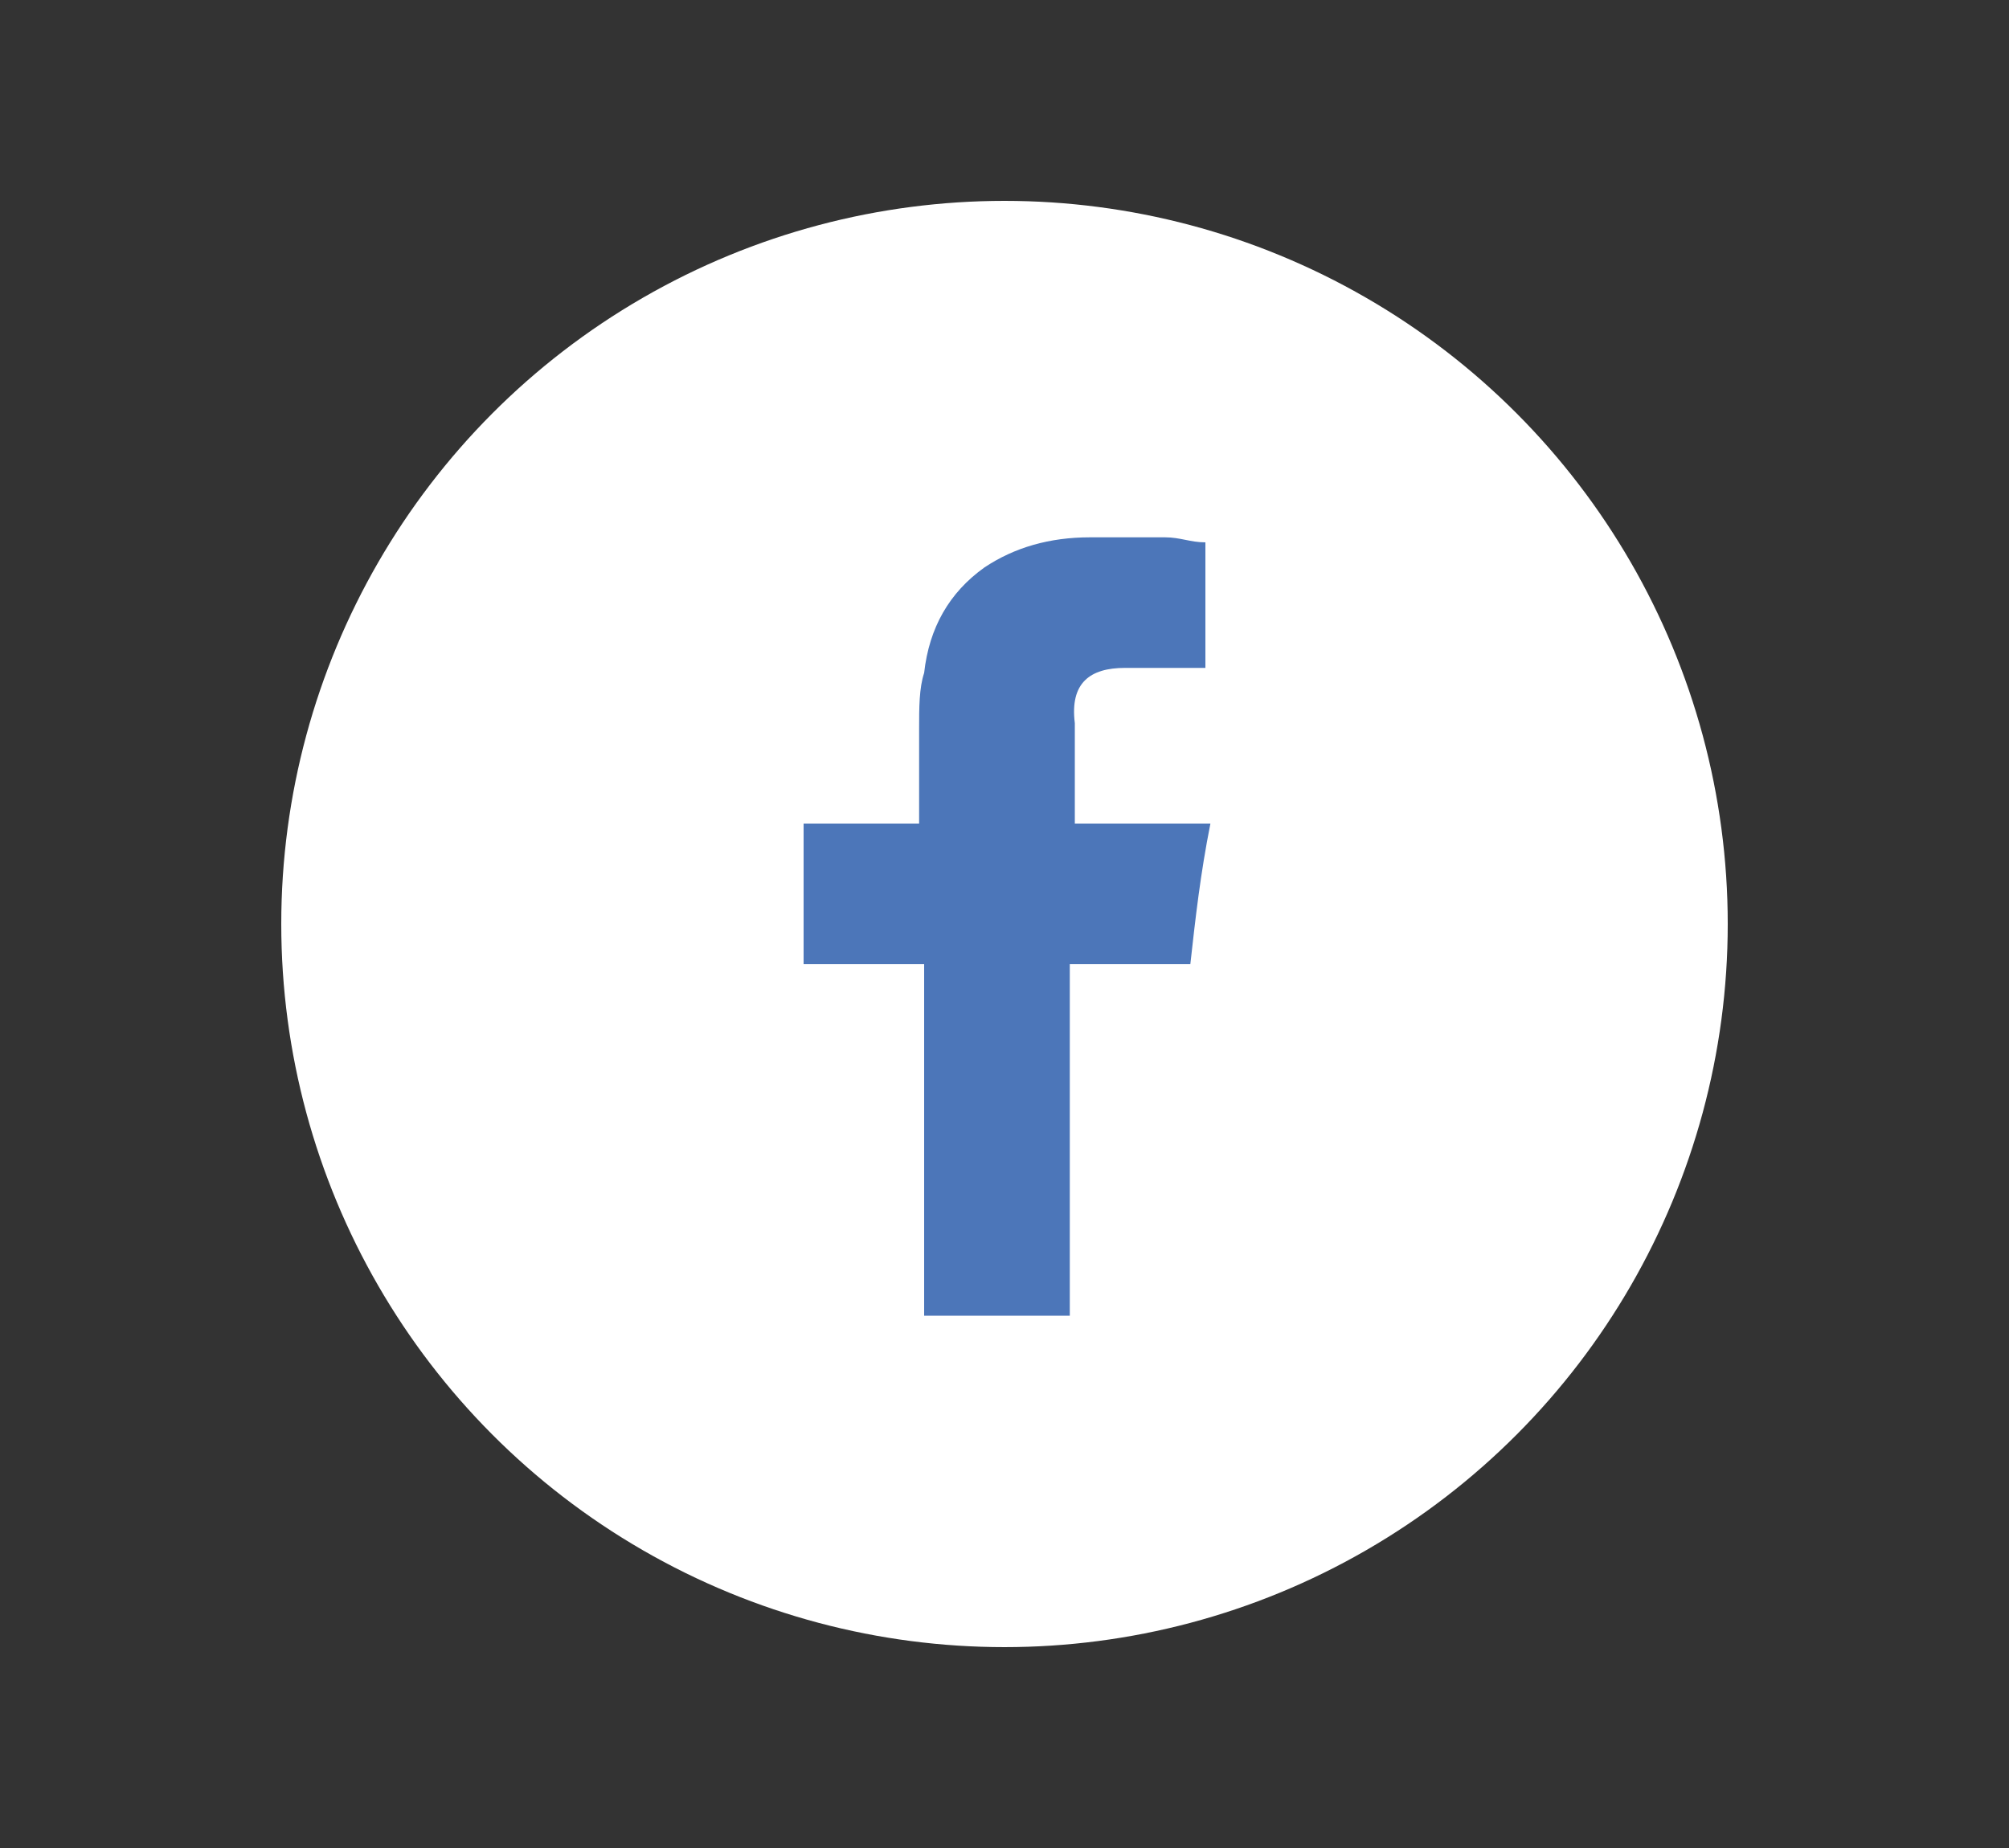
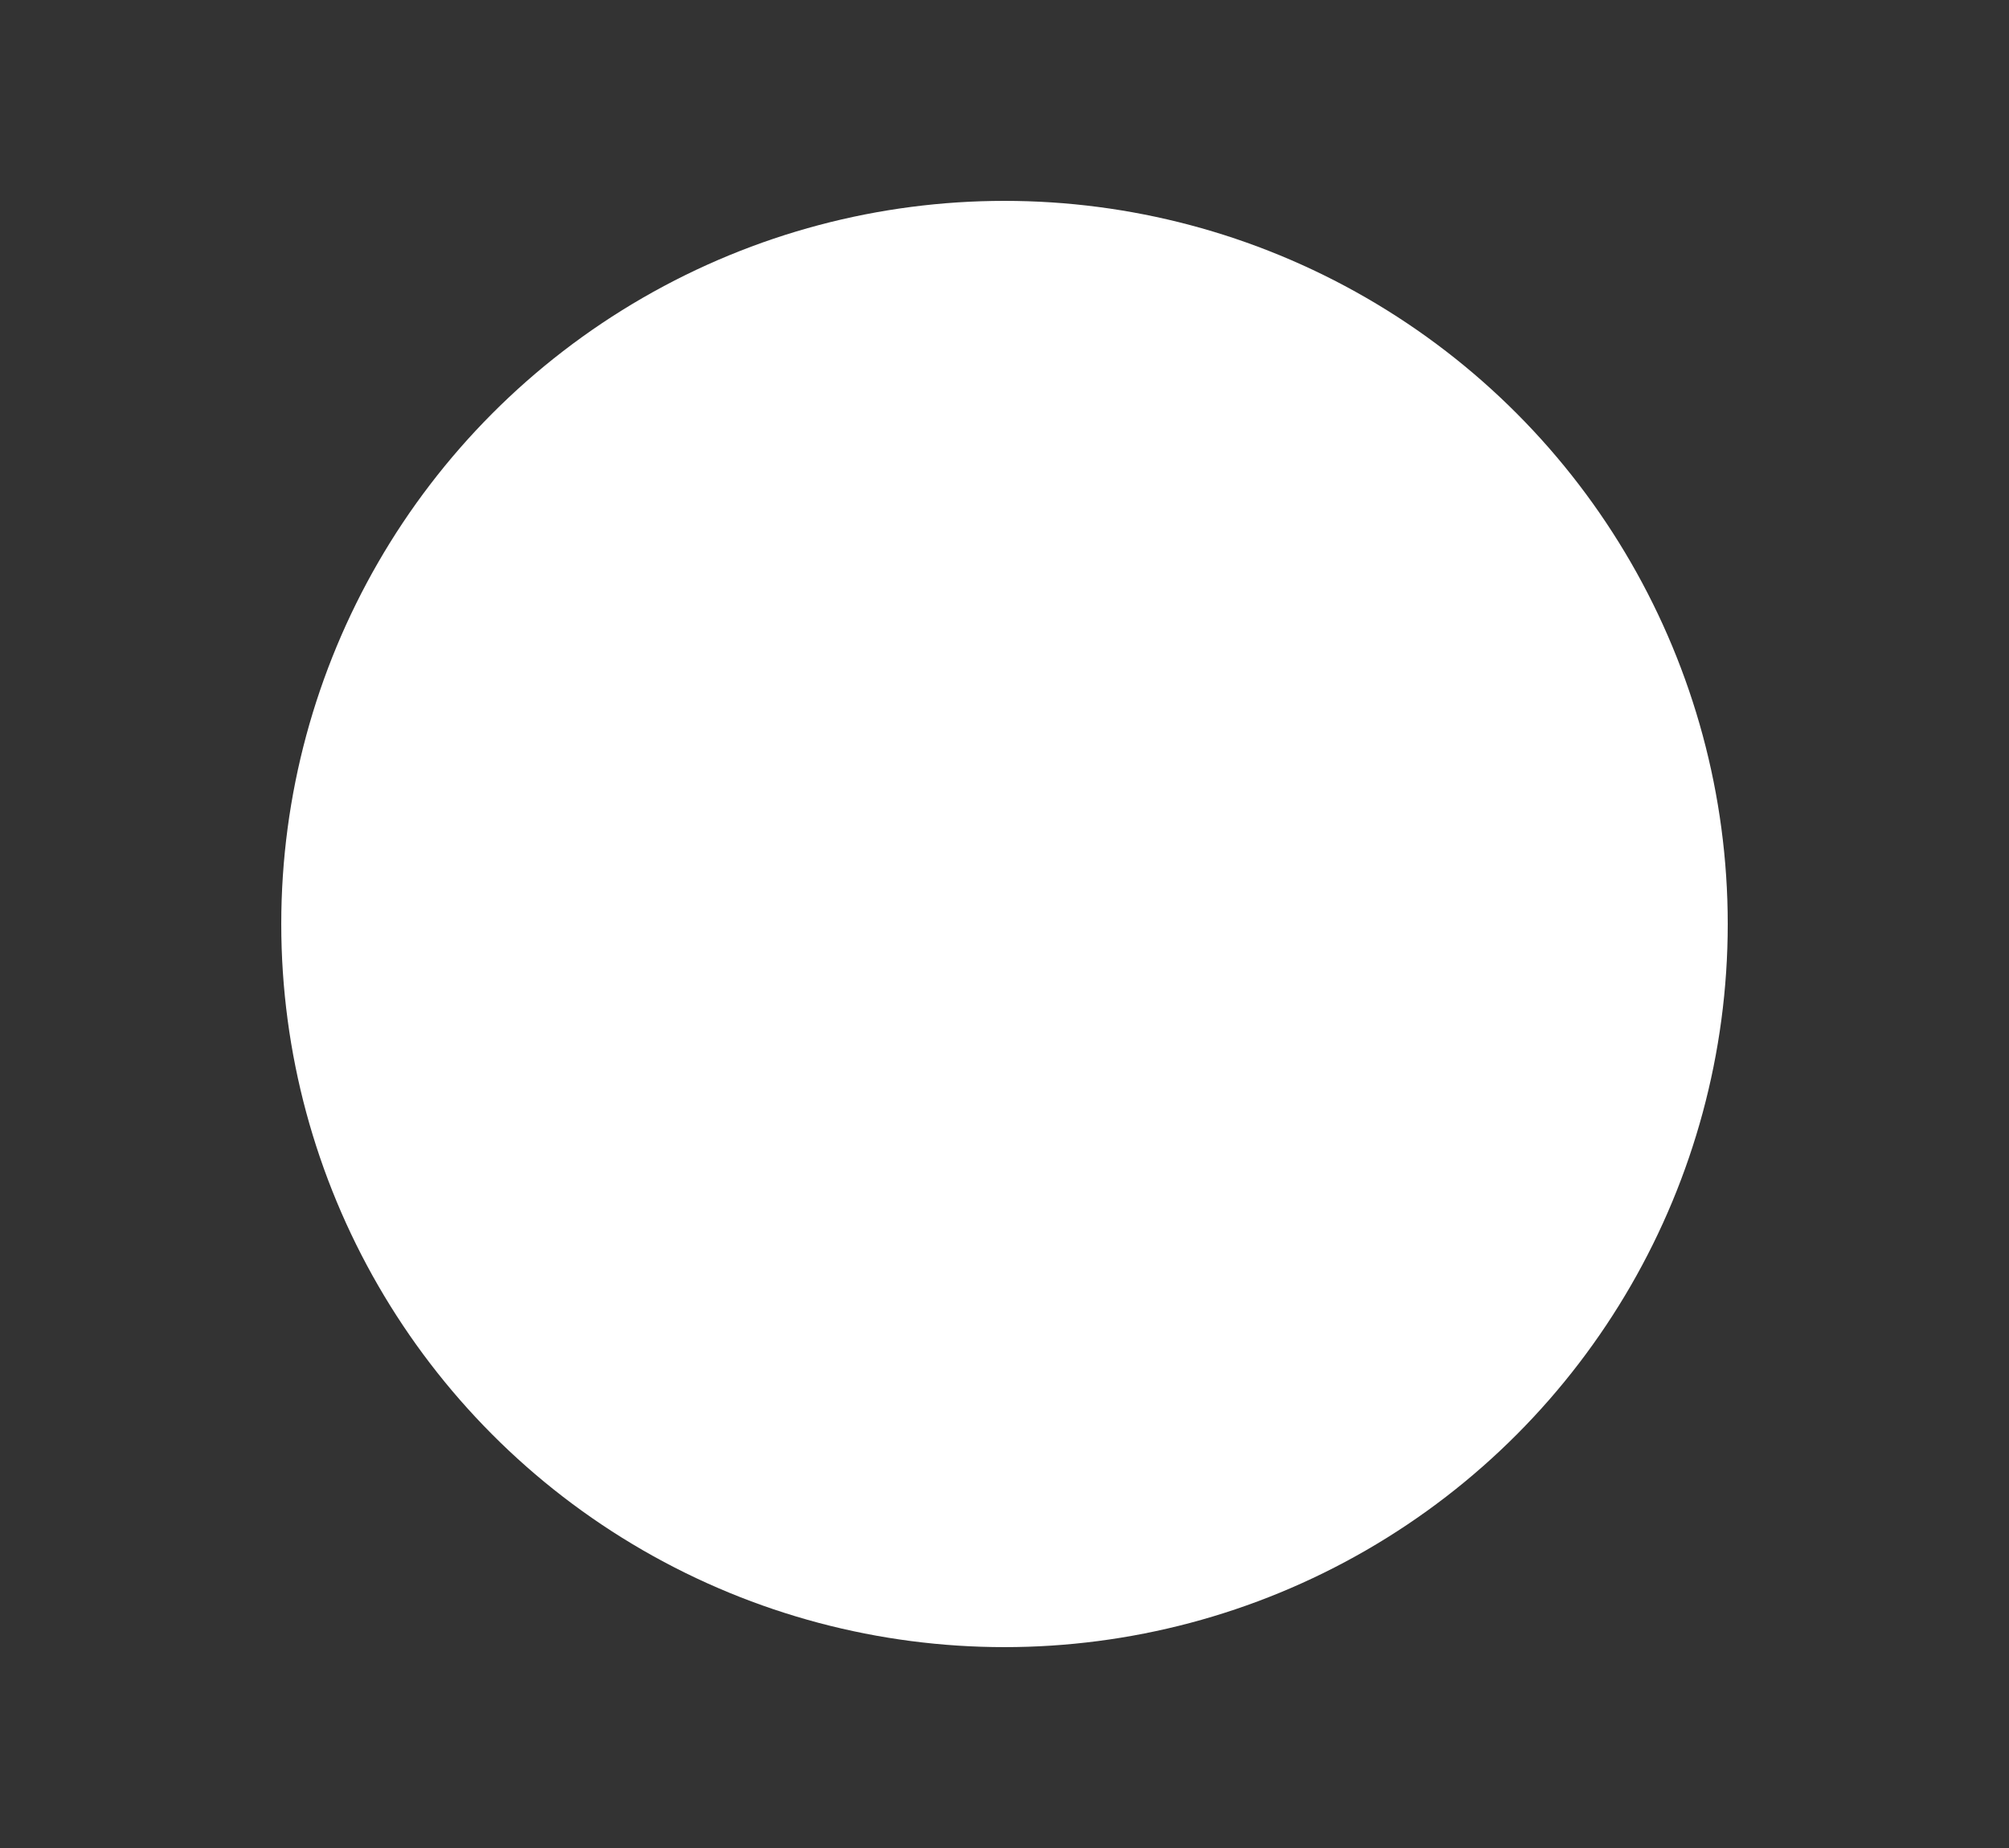
<svg xmlns="http://www.w3.org/2000/svg" version="1.1" id="Layer_1" x="0px" y="0px" viewBox="0 0 40 36.8" enable-background="new 0 0 40 36.8" xml:space="preserve">
  <rect x="0" y="0" width="40" height="36.8" fill="#333333" stroke="none" />
  <g>
    <g>
      <circle fill="#FFFFFF" cx="20" cy="18.4" r="14.4" />
    </g>
  </g>
-   <path fill-rule="evenodd" clip-rule="evenodd" fill="#4C76B9" d="M22.4,13.3c0.5,0,1,0,1.4,0c0.1,0,0.1,0,0.2,0v-2.5  c-0.3,0-0.5-0.1-0.8-0.1c-0.5,0-1,0-1.5,0c-0.8,0-1.5,0.2-2.1,0.6c-0.7,0.5-1.1,1.2-1.2,2.1c-0.1,0.3-0.1,0.7-0.1,1.1  c0,0.6,0,1.1,0,1.7v0.2H16v2.8h2.4v7h2.9v-7h2.4c0.1-0.9,0.2-1.8,0.4-2.8c-0.2,0-0.4,0-0.5,0c-0.7,0-2.2,0-2.2,0s0-1.4,0-2  C21.3,13.6,21.7,13.3,22.4,13.3z" />
</svg>